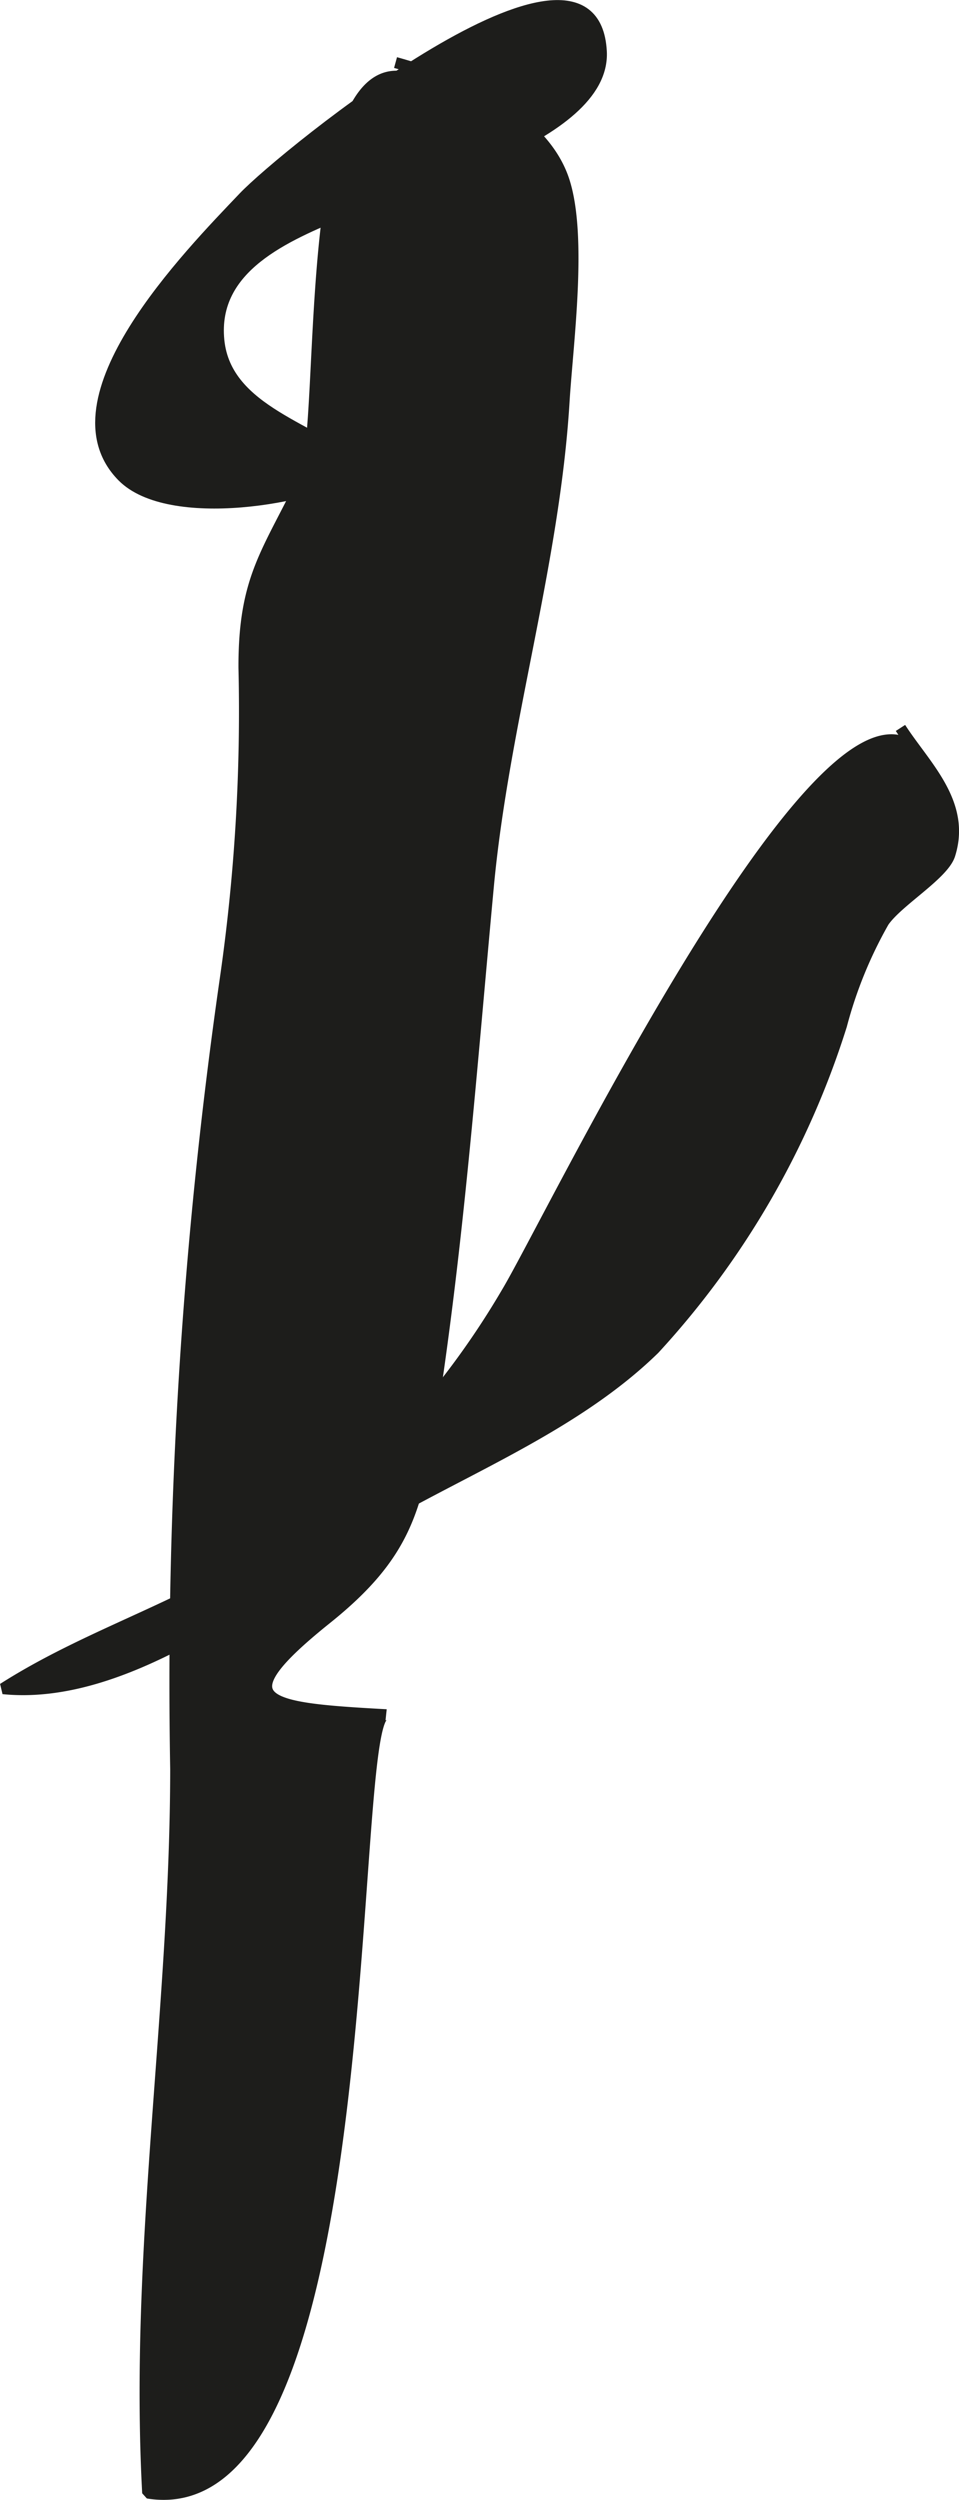
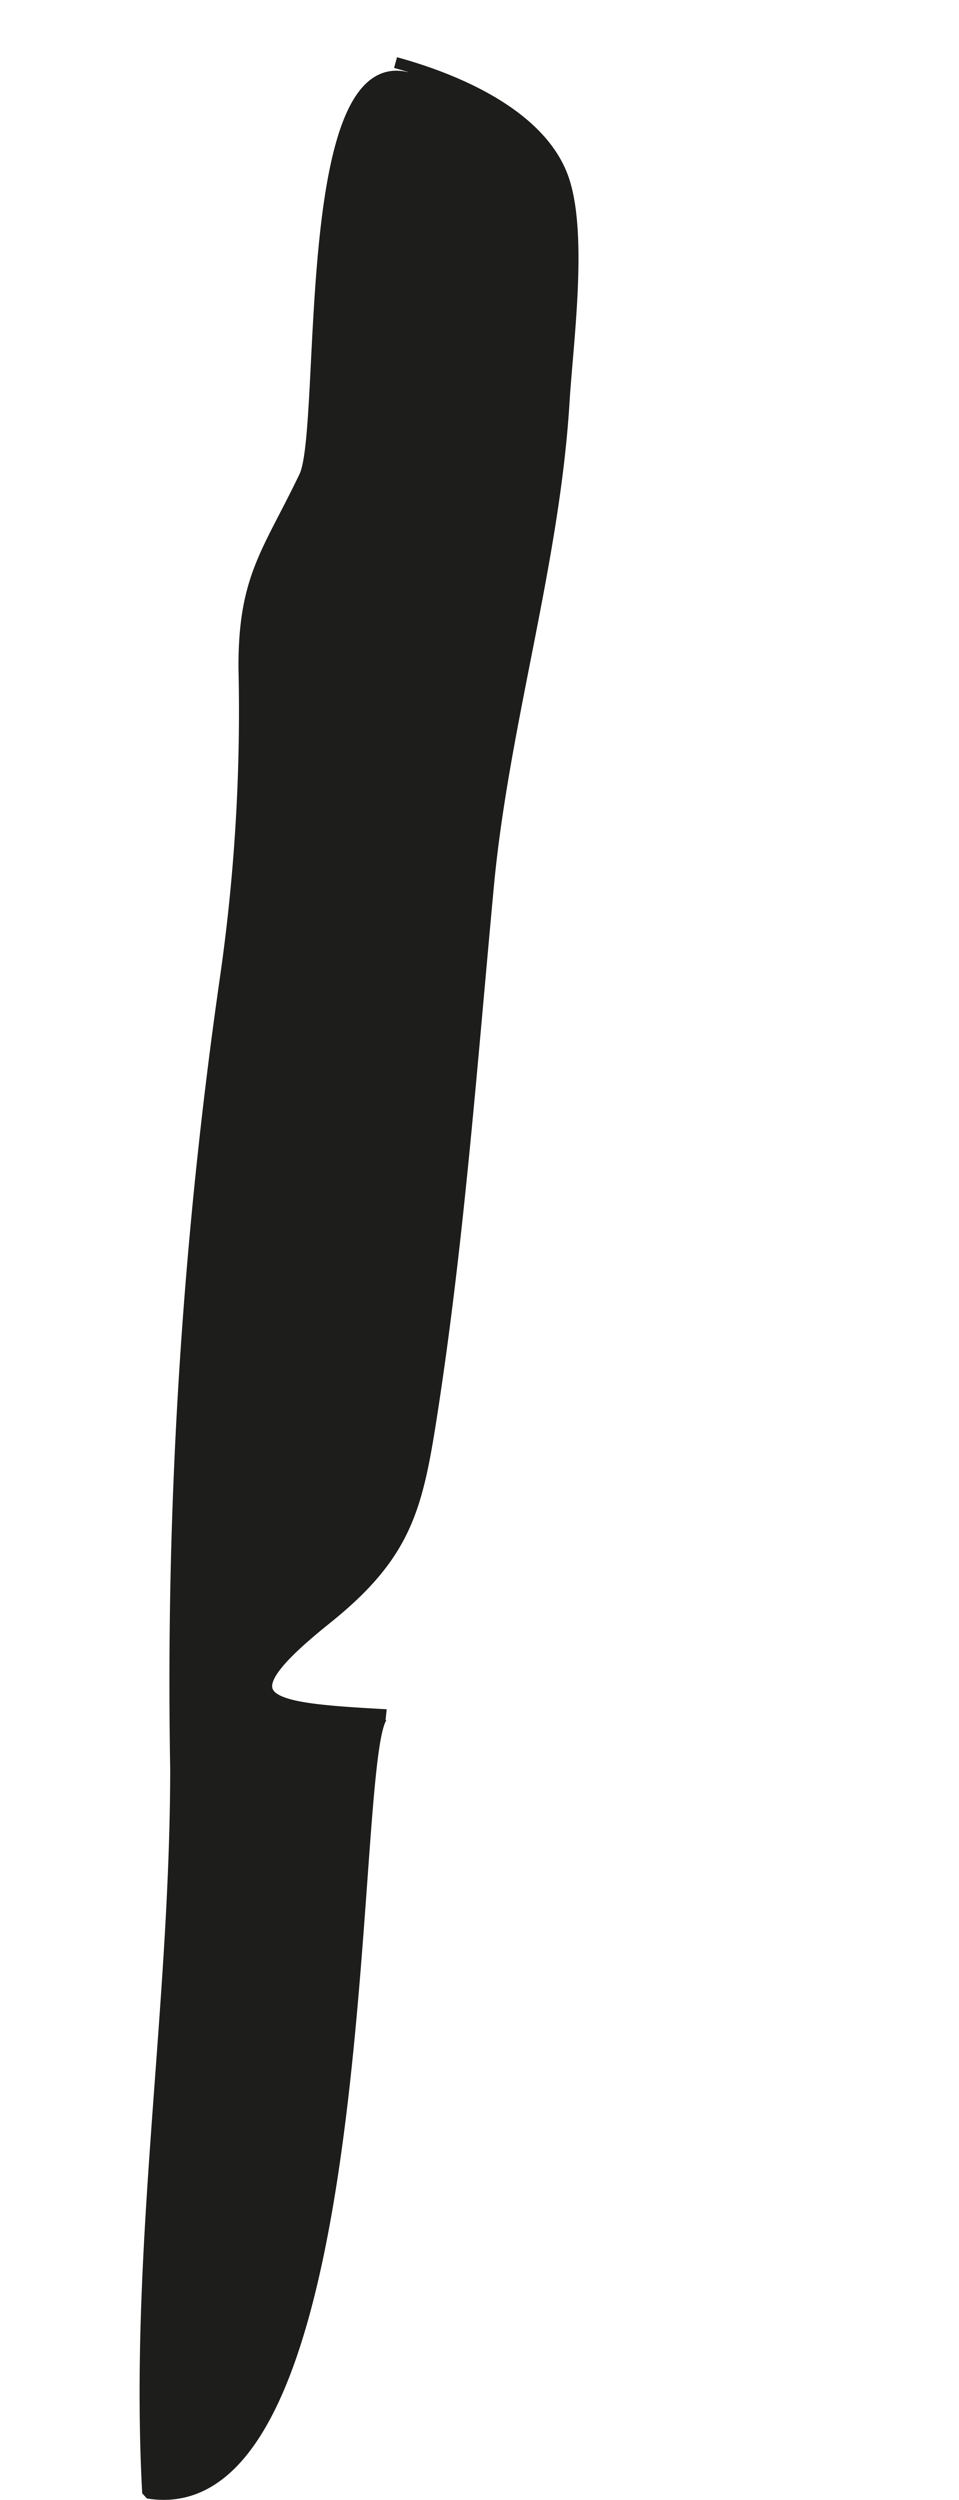
<svg xmlns="http://www.w3.org/2000/svg" version="1.1" width="7.607mm" height="19.811mm" viewBox="0 0 21.564 56.158">
  <defs>
    <style type="text/css">
      .a {
        fill: #1d1d1b;
        stroke: #1d1d1b;
        stroke-miterlimit: 1;
        stroke-width: 0.25px;
      }
    </style>
  </defs>
-   <path class="a" d="M7.712,4.764c-1.268.532-2.96,1.225-2.792,2.885.164,1.609,2.197,1.973,3.212,2.89-1.114.684-4.333,1.22-5.378.164-1.703-1.724,1.493-4.978,2.725-6.271.901-.948,7.862-6.582,8.041-3.278C13.627,3.108,9.045,4.204,7.712,4.764Z" />
  <path class="a" d="M8.894,1.405c1.571.431,3.33,1.268,3.785,2.647.413,1.255.084,3.657.003,4.973-.222,3.641-1.361,7.242-1.702,10.884-.38,4.071-.672,8.035-1.287,11.96-.32,2.04-.58,3.073-2.347,4.49-2.346,1.881-1.468,2.009,1.33,2.162-.915-.144-.018,18.35-5.354,17.482-.294-5.47.625-10.828.63-16.259A110.717,110.717,0,0,1,5.062,22.025a42.072,42.072,0,0,0,.425-7.027c-.006-2.04.541-2.583,1.362-4.298.543-1.137-.202-10.67,2.801-8.727" />
-   <path class="a" d="M20.248,16.352c.549.85,1.477,1.684,1.107,2.85-.144.447-1.169,1.042-1.485,1.504a9.663,9.663,0,0,0-.949,2.326,19.243,19.243,0,0,1-4.208,7.271c-1.926,1.881-4.708,2.857-6.907,4.258-2.139,1.361-5.043,3.644-7.737,3.372,2.121-1.353,4.49-1.938,6.613-3.557a18.573,18.573,0,0,0,4.72-5.35c.969-1.619,6.797-13.684,9.036-12.296" />
</svg>